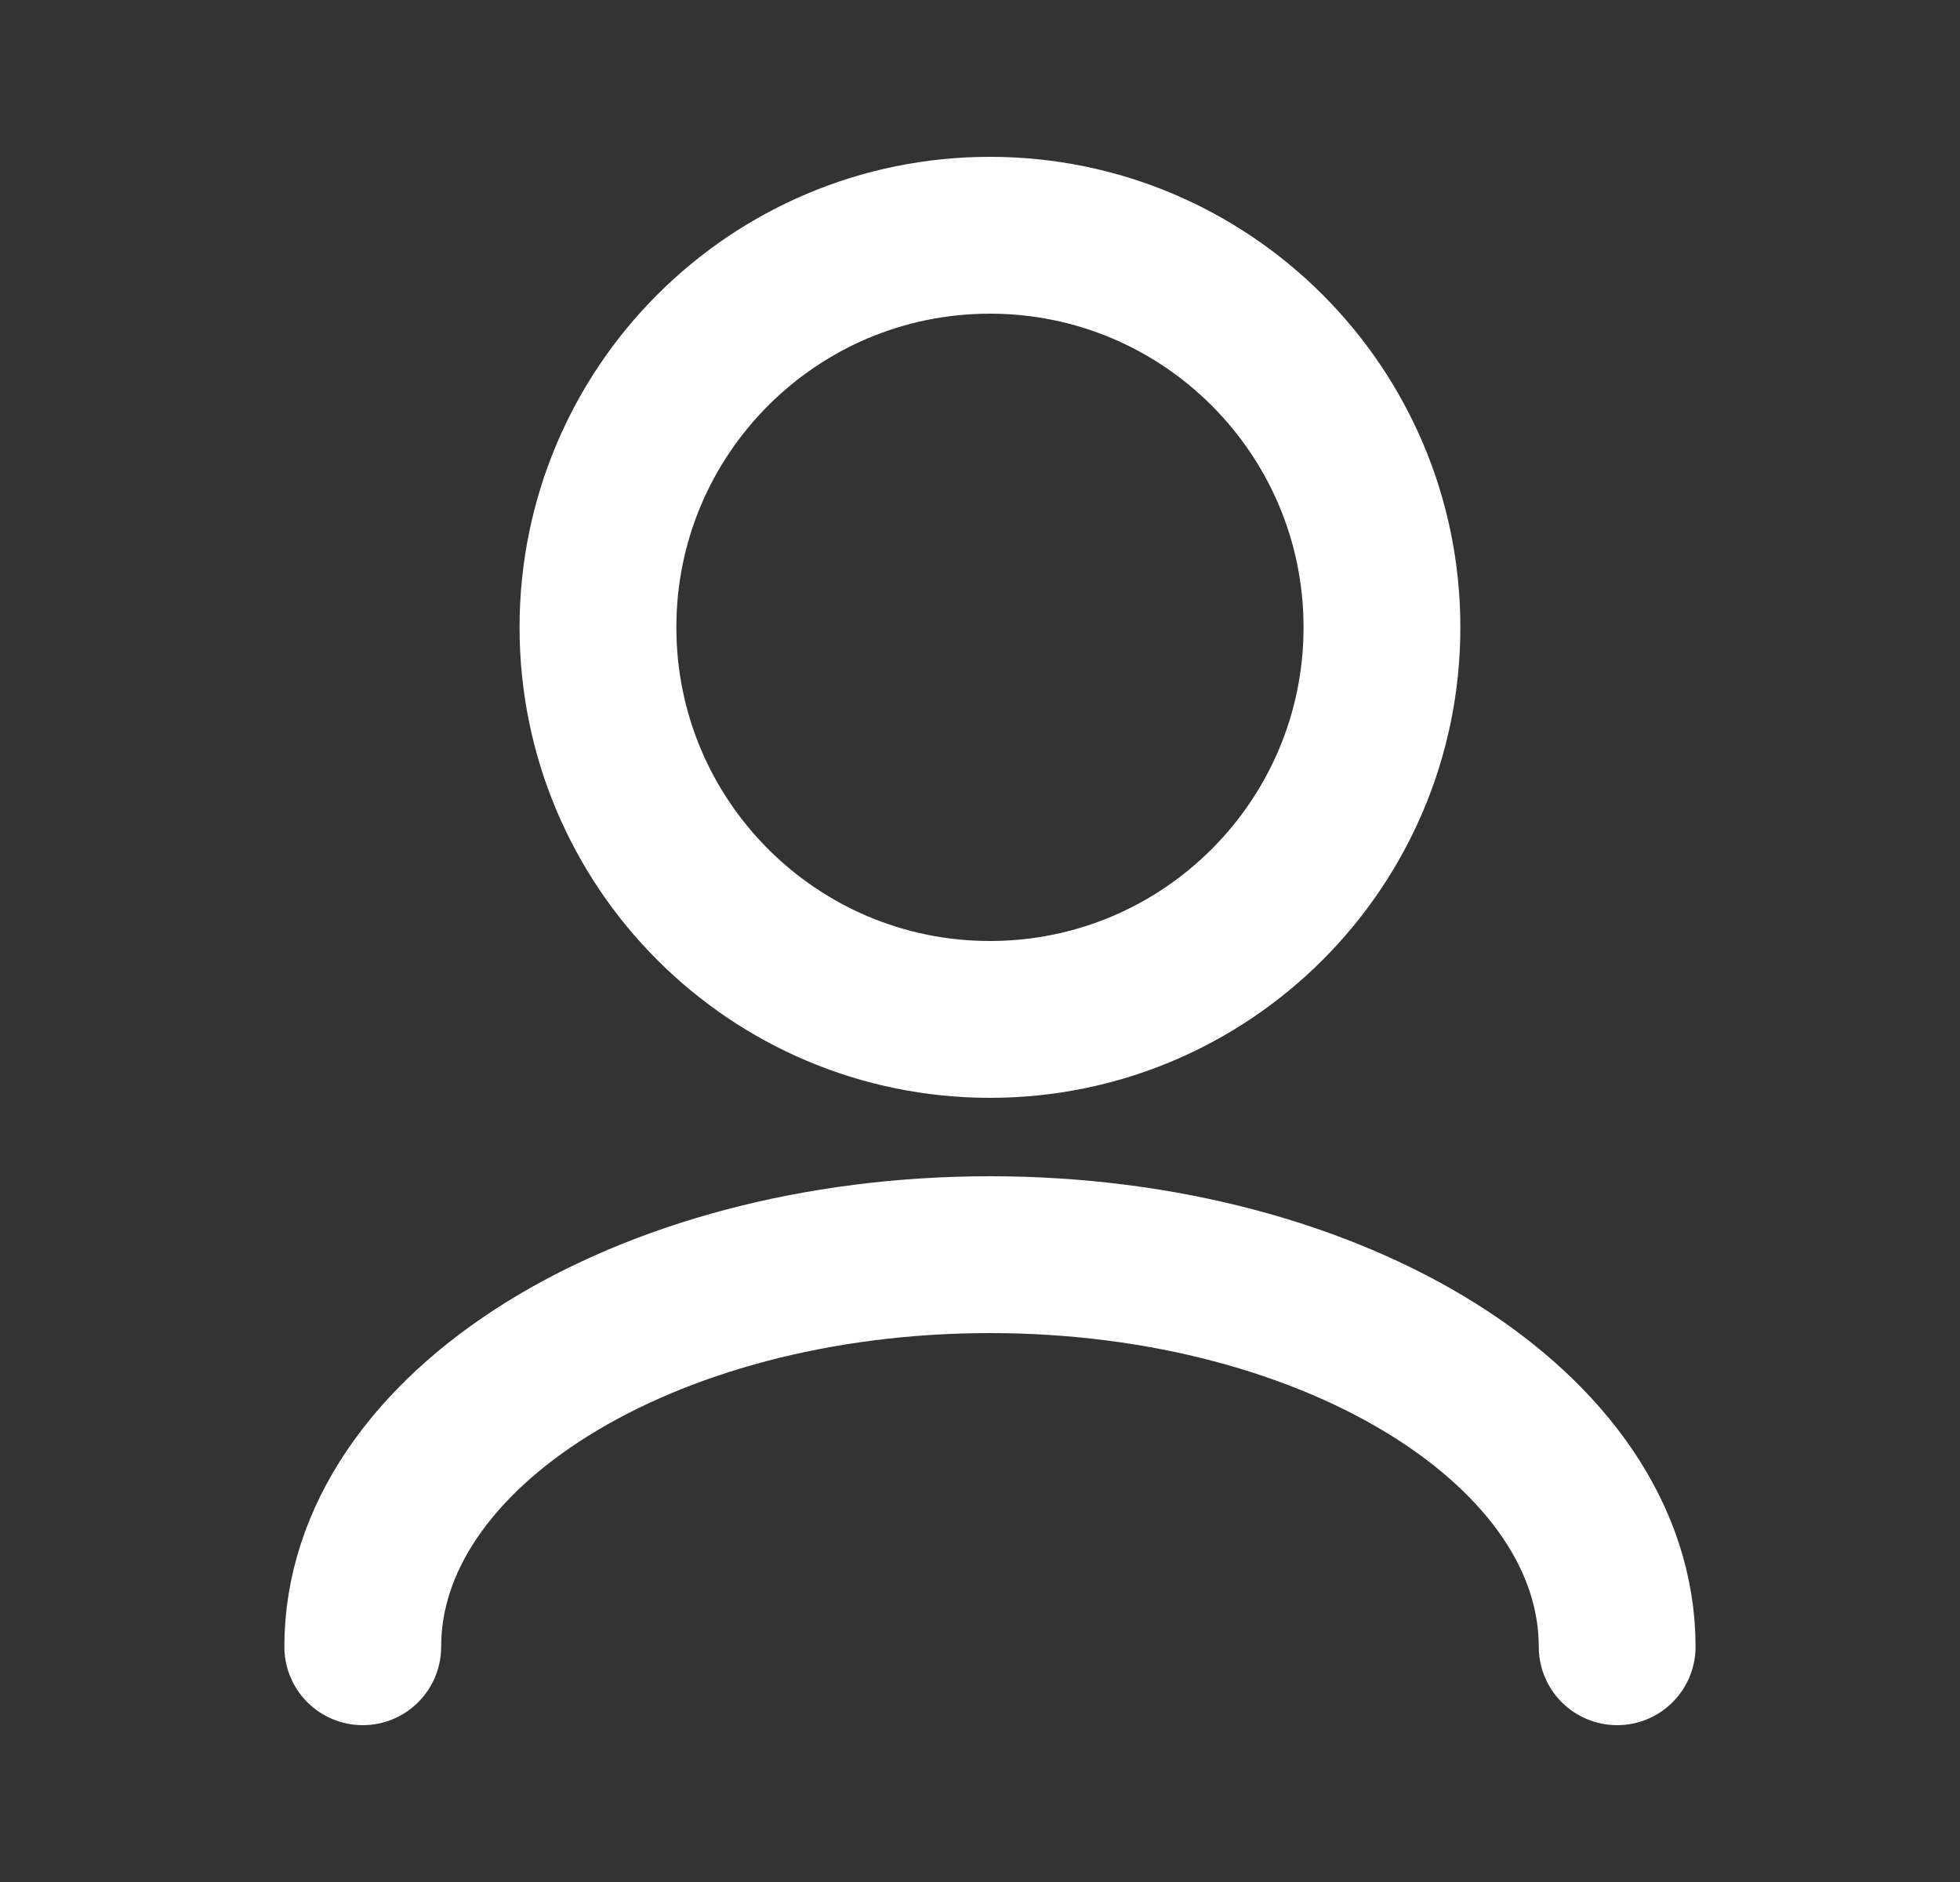
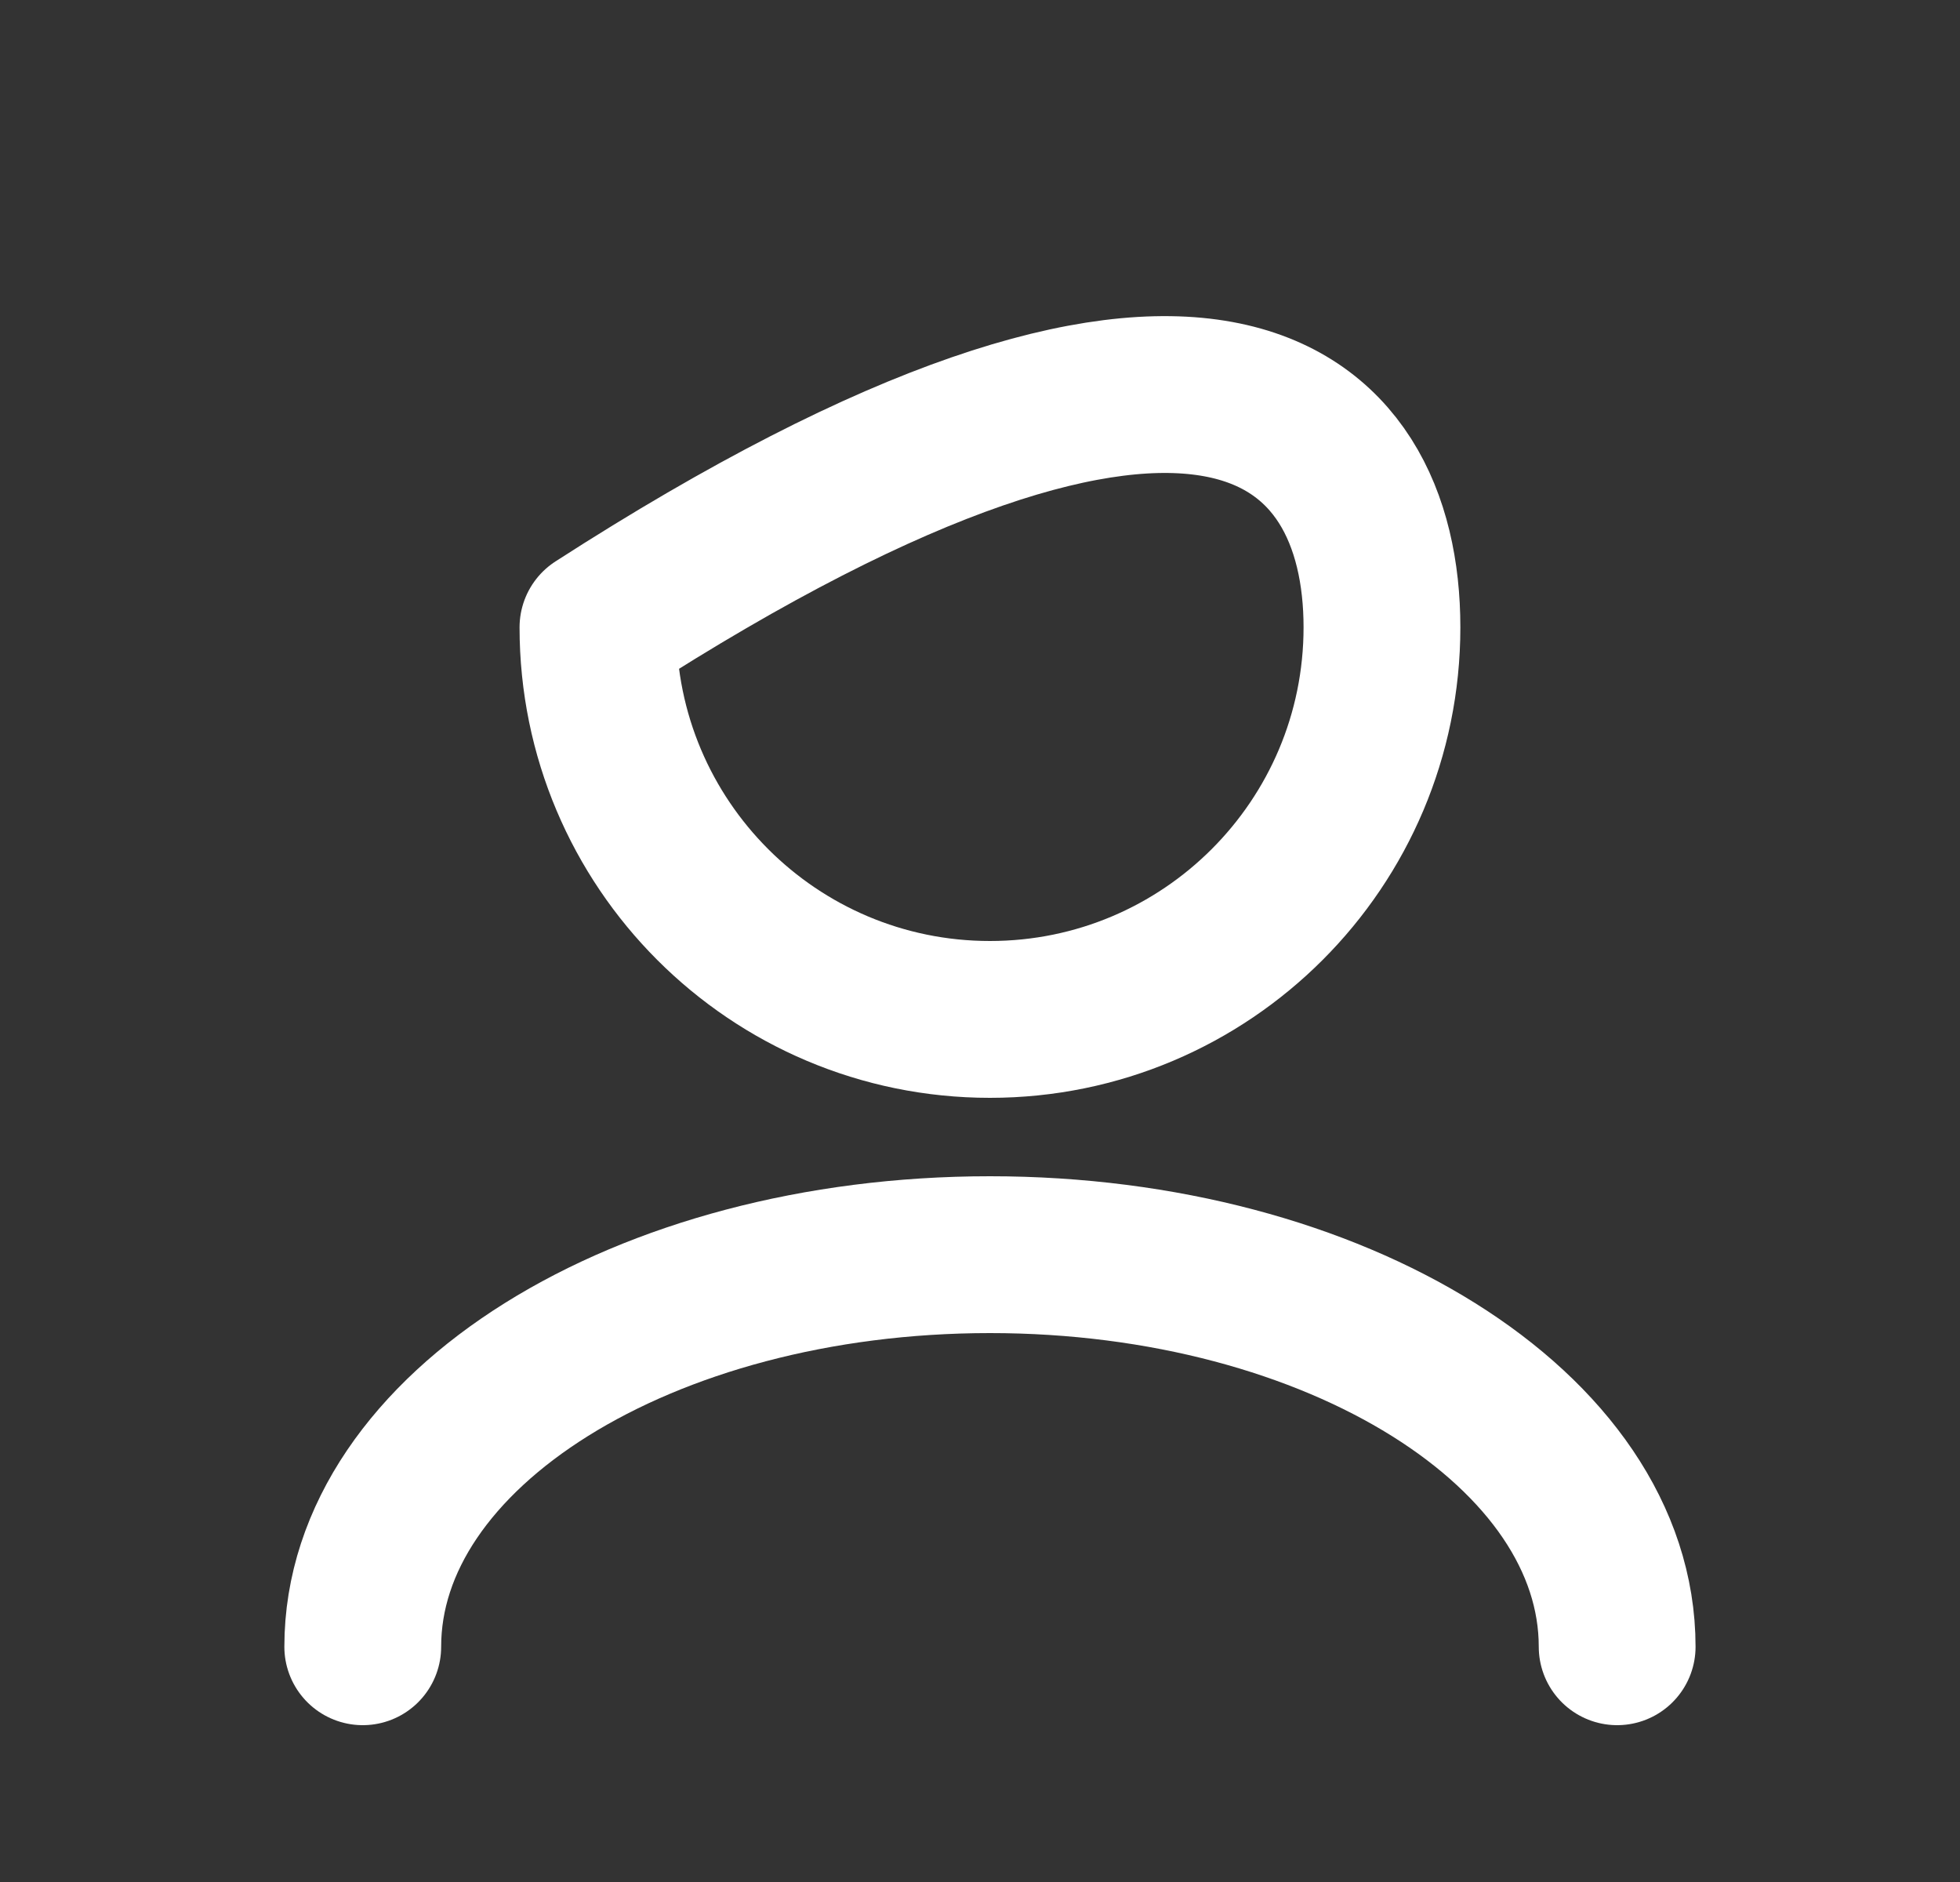
<svg xmlns="http://www.w3.org/2000/svg" width="25" height="24" viewBox="0 0 25 24" fill="none">
  <rect x="0" y="0" width="25" height="24" fill="#333333" stroke="none" />
-   <path d="M20.627 21C20.627 18.239 17.045 16 12.627 16C8.208 16 4.627 18.239 4.627 21M12.627 13C9.865 13 7.627 10.761 7.627 8C7.627 5.239 9.865 3 12.627 3C15.388 3 17.627 5.239 17.627 8C17.627 10.761 15.388 13 12.627 13Z" stroke="white" stroke-width="2" stroke-linecap="round" stroke-linejoin="round" />
+   <path d="M20.627 21C20.627 18.239 17.045 16 12.627 16C8.208 16 4.627 18.239 4.627 21M12.627 13C9.865 13 7.627 10.761 7.627 8C15.388 3 17.627 5.239 17.627 8C17.627 10.761 15.388 13 12.627 13Z" stroke="white" stroke-width="2" stroke-linecap="round" stroke-linejoin="round" />
</svg>